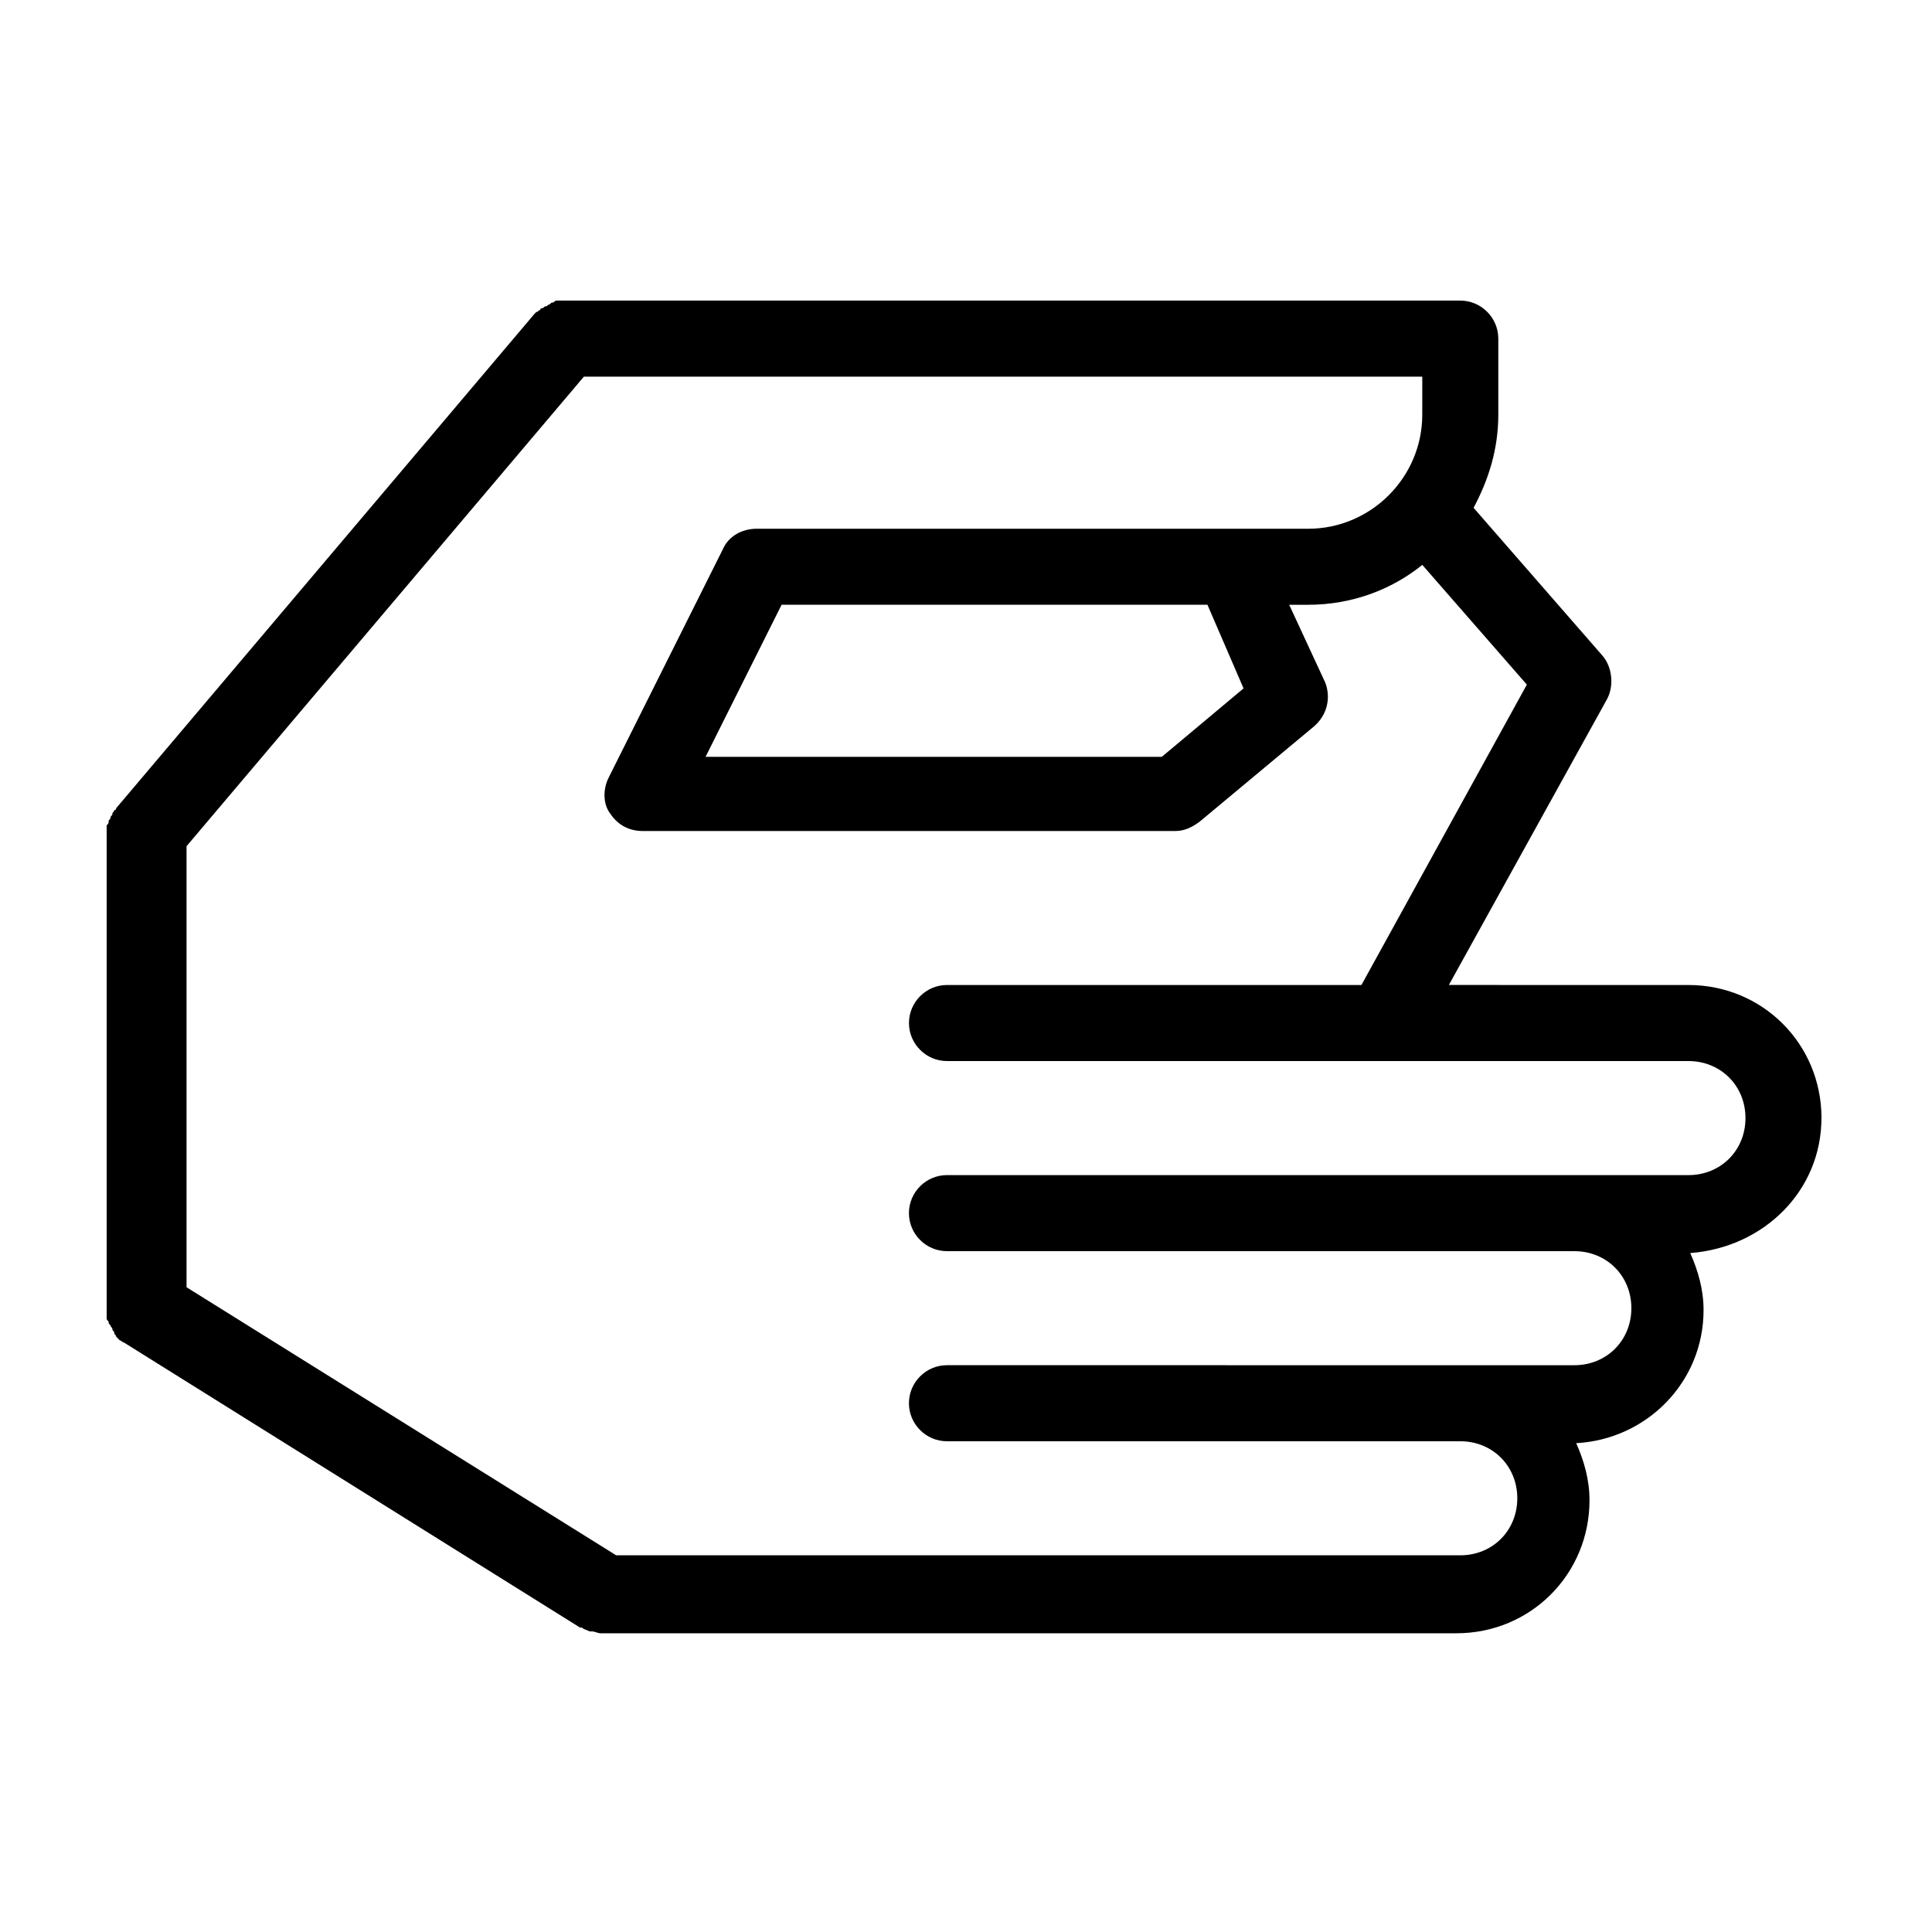
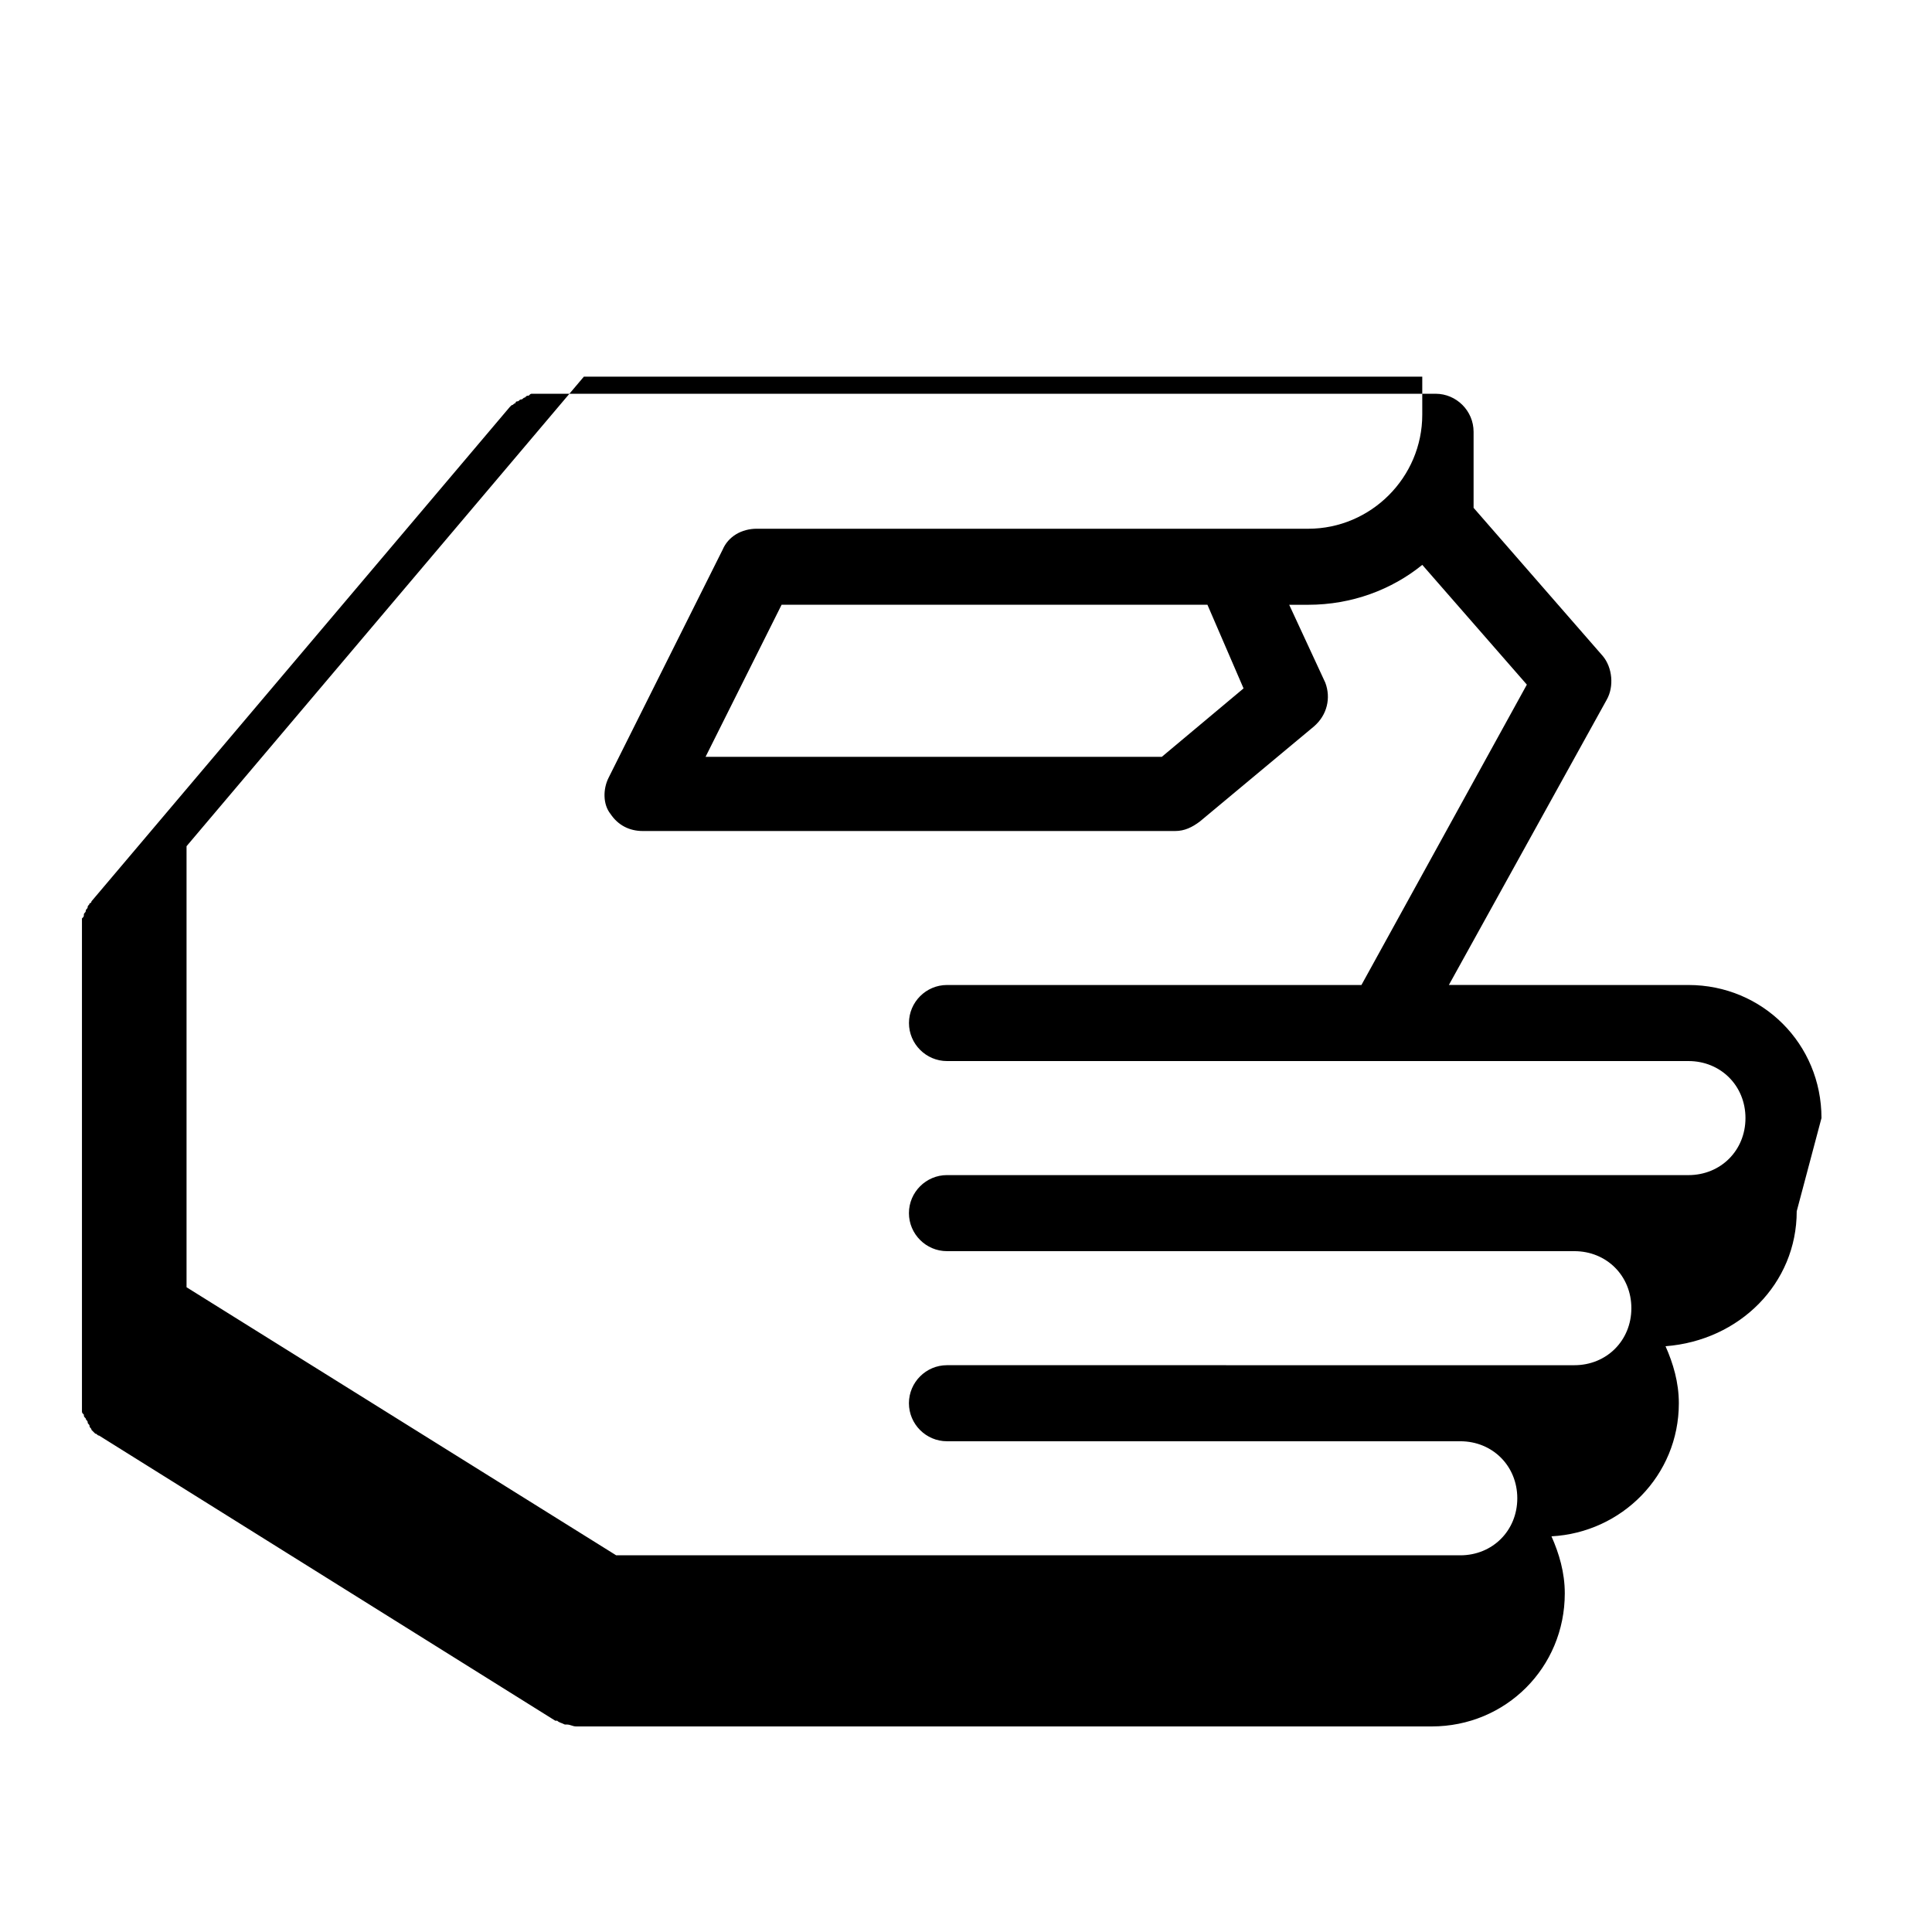
<svg xmlns="http://www.w3.org/2000/svg" fill="#000000" width="800px" height="800px" version="1.1" viewBox="144 144 512 512">
-   <path d="m626.71 440.3c0-19.648-15.617-35.266-35.266-35.266l-63.48-0.004 41.816-75.57c2.016-3.527 1.512-8.566-1.008-11.586l-34.258-39.297c4.031-7.559 6.551-15.617 6.551-24.688v-20.152c0-5.543-4.535-10.078-10.078-10.078h-236.79-0.504-1.008-1.008c-0.504 0-0.504 0-1.008 0.504-0.504 0-0.504 0-1.008 0.504-0.504 0-0.504 0.504-1.008 0.504s-0.504 0.504-1.008 0.504c-0.504 0-0.504 0.504-0.504 0.504-0.504 0-0.504 0.504-1.008 0.504l-0.504 0.504-110.84 130.99s0 0.504-0.504 0.504c0 0.504-0.504 0.504-0.504 1.008 0 0.504-0.504 0.504-0.504 1.008s-0.504 0.504-0.504 1.008c0 0.504 0 0.504-0.504 1.008v1.008 1.008 0.504 125.95 1.008 1.008c0 0.504 0 0.504 0.504 1.008 0 0.504 0 0.504 0.504 1.008 0 0.504 0.504 0.504 0.504 1.008 0 0.504 0.504 0.504 0.504 1.008 0 0.504 0.504 0.504 0.504 1.008l1.008 1.008c0.504 0 0.504 0.504 1.008 0.504l120.91 75.57h0.504c0.504 0.504 1.008 0.504 2.016 1.008h0.504c1.008 0 1.512 0.504 2.519 0.504h226.71c19.648 0 35.266-15.617 35.266-35.266 0-5.543-1.512-10.578-3.527-15.113 18.641-1.008 33.754-16.121 33.754-35.266 0-5.543-1.512-10.578-3.527-15.113 19.652-1.52 34.766-16.633 34.766-35.777zm-35.266 15.113h-196.49c-5.543 0-10.078 4.535-10.078 10.078 0 5.543 4.535 10.078 10.078 10.078h166.26c8.566 0 15.113 6.551 15.113 15.113 0 8.566-6.551 15.113-15.113 15.113h-30.23l-105.8-0.004h-30.23c-5.543 0-10.078 4.535-10.078 10.078s4.535 10.078 10.078 10.078h136.03c8.566 0 15.113 6.551 15.113 15.113 0 8.566-6.551 15.113-15.113 15.113h-223.69l-113.86-71.039v-116.88l105.3-124.44h222.18v10.078c0 16.625-13.602 30.23-30.23 30.23h-40.305l-105.8-0.004c-4.031 0-7.559 2.016-9.07 5.543l-30.23 60.457c-1.512 3.023-1.512 7.055 0.504 9.574 2.016 3.023 5.039 4.535 8.566 4.535h141.07c2.519 0 4.535-1.008 6.551-2.519l30.23-25.191c3.527-3.023 4.535-7.559 3.023-11.586l-9.574-20.66h5.039c11.586 0 22.168-4.031 30.23-10.578l27.711 31.738-43.836 79.602h-109.83c-5.543 0-10.078 4.535-10.078 10.078s4.535 10.078 10.078 10.078h196.49c8.566 0 15.113 6.551 15.113 15.113s-6.547 15.113-15.113 15.113zm-117.89-128.98-21.664 18.137h-120.91l20.152-40.305h112.85z" />
+   <path d="m626.71 440.3c0-19.648-15.617-35.266-35.266-35.266l-63.48-0.004 41.816-75.57c2.016-3.527 1.512-8.566-1.008-11.586l-34.258-39.297v-20.152c0-5.543-4.535-10.078-10.078-10.078h-236.79-0.504-1.008-1.008c-0.504 0-0.504 0-1.008 0.504-0.504 0-0.504 0-1.008 0.504-0.504 0-0.504 0.504-1.008 0.504s-0.504 0.504-1.008 0.504c-0.504 0-0.504 0.504-0.504 0.504-0.504 0-0.504 0.504-1.008 0.504l-0.504 0.504-110.84 130.99s0 0.504-0.504 0.504c0 0.504-0.504 0.504-0.504 1.008 0 0.504-0.504 0.504-0.504 1.008s-0.504 0.504-0.504 1.008c0 0.504 0 0.504-0.504 1.008v1.008 1.008 0.504 125.95 1.008 1.008c0 0.504 0 0.504 0.504 1.008 0 0.504 0 0.504 0.504 1.008 0 0.504 0.504 0.504 0.504 1.008 0 0.504 0.504 0.504 0.504 1.008 0 0.504 0.504 0.504 0.504 1.008l1.008 1.008c0.504 0 0.504 0.504 1.008 0.504l120.91 75.57h0.504c0.504 0.504 1.008 0.504 2.016 1.008h0.504c1.008 0 1.512 0.504 2.519 0.504h226.71c19.648 0 35.266-15.617 35.266-35.266 0-5.543-1.512-10.578-3.527-15.113 18.641-1.008 33.754-16.121 33.754-35.266 0-5.543-1.512-10.578-3.527-15.113 19.652-1.52 34.766-16.633 34.766-35.777zm-35.266 15.113h-196.49c-5.543 0-10.078 4.535-10.078 10.078 0 5.543 4.535 10.078 10.078 10.078h166.26c8.566 0 15.113 6.551 15.113 15.113 0 8.566-6.551 15.113-15.113 15.113h-30.23l-105.8-0.004h-30.23c-5.543 0-10.078 4.535-10.078 10.078s4.535 10.078 10.078 10.078h136.03c8.566 0 15.113 6.551 15.113 15.113 0 8.566-6.551 15.113-15.113 15.113h-223.69l-113.86-71.039v-116.88l105.3-124.44h222.18v10.078c0 16.625-13.602 30.23-30.23 30.23h-40.305l-105.8-0.004c-4.031 0-7.559 2.016-9.07 5.543l-30.23 60.457c-1.512 3.023-1.512 7.055 0.504 9.574 2.016 3.023 5.039 4.535 8.566 4.535h141.07c2.519 0 4.535-1.008 6.551-2.519l30.23-25.191c3.527-3.023 4.535-7.559 3.023-11.586l-9.574-20.66h5.039c11.586 0 22.168-4.031 30.23-10.578l27.711 31.738-43.836 79.602h-109.83c-5.543 0-10.078 4.535-10.078 10.078s4.535 10.078 10.078 10.078h196.49c8.566 0 15.113 6.551 15.113 15.113s-6.547 15.113-15.113 15.113zm-117.89-128.98-21.664 18.137h-120.91l20.152-40.305h112.85z" />
</svg>